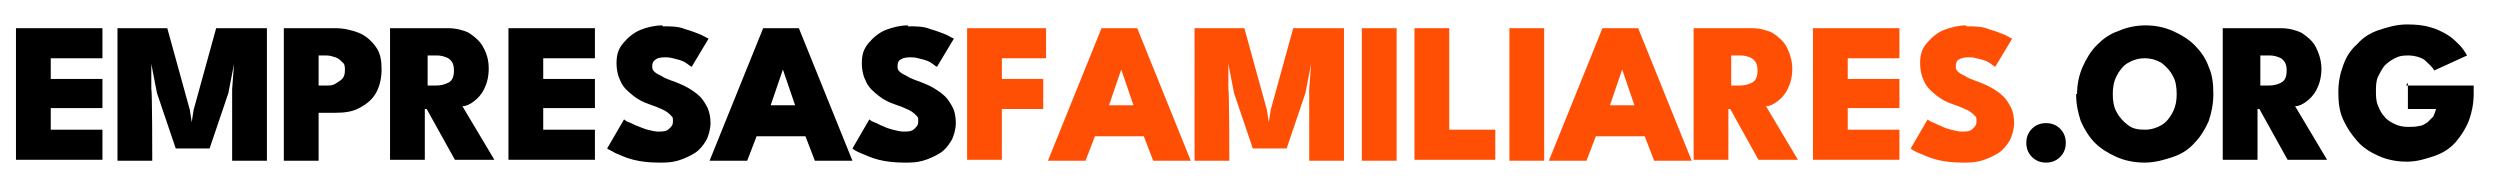
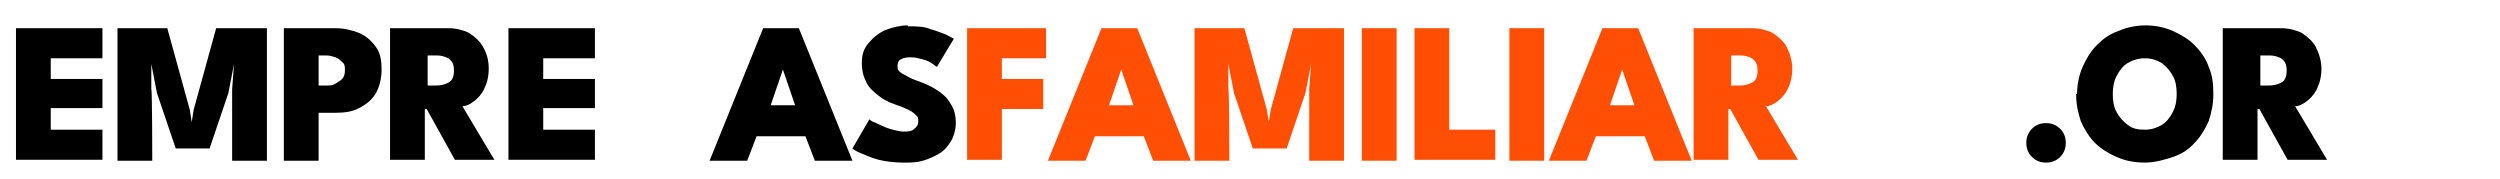
<svg xmlns="http://www.w3.org/2000/svg" id="Capa_1" data-name="Capa 1" version="1.1" viewBox="0 0 266 19">
  <defs>
    <style>
      .cls-1 {
        fill: #000;
      }

      .cls-1, .cls-2 {
        stroke-width: 0px;
      }

      .cls-2 {
        fill: #ff4f04;
      }
    </style>
  </defs>
  <path class="cls-1" d="M1.7,3h9.2v3.2h-5.5v2.2h5.5v3.1h-5.5v2.3h5.5v3.2H1.7V3Z" />
  <path class="cls-1" d="M28.4,3v14.1h-3.7v-7.6l.2-2.7-.6,3.1-2,5.9h-3.6l-2-5.9-.6-3.1v2.7c.1,0,.1,7.6.1,7.6h-3.7V3h5.3l2.4,8.7.2,1.3.2-1.3,2.4-8.7h5.3Z" />
  <path class="cls-1" d="M30.2,3h5.5c.9,0,1.7.2,2.5.5.7.3,1.3.8,1.8,1.5s.6,1.5.6,2.4-.2,1.8-.6,2.5c-.4.7-1,1.2-1.8,1.6-.7.4-1.6.5-2.5.5h-1.8v5.1h-3.7V3ZM33.9,9.1h.8c.4,0,.7,0,1-.2s.5-.3.7-.5c.2-.2.3-.5.3-.9s0-.7-.3-.9c-.2-.2-.4-.4-.7-.5-.3-.1-.6-.2-1-.2h-.8v3.2Z" />
  <path class="cls-1" d="M41.7,3h6c.8,0,1.6.2,2.2.5.6.4,1.2.9,1.5,1.5.4.7.6,1.4.6,2.3s-.2,1.6-.5,2.2c-.3.6-.7,1-1.1,1.3-.4.3-.8.5-1.2.5l3.4,5.7h-4.2l-3-5.4h-.2v5.4h-3.7V3ZM45.4,9.1h1c.5,0,.9-.1,1.3-.3.4-.2.6-.6.6-1.3s-.2-1-.6-1.3c-.4-.2-.8-.3-1.2-.3h-1v3.2Z" />
  <path class="cls-1" d="M54.1,3h9.2v3.2h-5.5v2.2h5.5v3.1h-5.5v2.3h5.5v3.2h-9.2V3Z" />
-   <path class="cls-1" d="M70.5,2.8c.9,0,1.7,0,2.4.3.7.2,1.2.4,1.7.6.4.2.7.4.8.4l-1.8,3c-.1,0-.3-.2-.6-.4s-.6-.3-1-.4c-.4-.1-.7-.2-1.1-.2s-.8,0-1.1.2-.4.4-.4.7,0,.4.2.6c.2.2.4.3.8.5.3.2.8.4,1.4.6.5.2,1,.4,1.5.7s.9.6,1.2.9.6.8.8,1.2c.2.5.3,1,.3,1.6s-.2,1.4-.5,1.9c-.3.5-.7,1-1.2,1.3s-1.1.6-1.8.8-1.3.2-2,.2c-1,0-1.9-.1-2.7-.3s-1.4-.5-1.9-.7c-.5-.3-.8-.4-.9-.5l1.8-3.1c0,0,.2.2.5.3.3.1.6.3.9.4s.7.3,1.1.4c.4.1.8.2,1.1.2.5,0,.9,0,1.2-.3s.4-.4.4-.8,0-.4-.2-.6c-.2-.2-.4-.4-.8-.6-.4-.2-.9-.4-1.5-.6-.6-.2-1.2-.5-1.7-.9s-1-.8-1.3-1.4c-.3-.6-.5-1.2-.5-2.1s.2-1.5.7-2.1c.5-.6,1.1-1.1,1.8-1.4s1.6-.5,2.4-.5Z" />
  <path class="cls-1" d="M81.4,3h3.6l5.7,14.1h-4l-1-2.6h-5.2l-1,2.6h-4l5.7-14.1ZM81.9,11.2h2.7l-1.3-3.8h0l-1.3,3.8Z" />
  <path class="cls-1" d="M96.6,2.8c.9,0,1.7,0,2.4.3.7.2,1.2.4,1.7.6.4.2.7.4.8.4l-1.8,3c-.1,0-.3-.2-.6-.4-.3-.2-.6-.3-1-.4-.4-.1-.7-.2-1.1-.2s-.8,0-1.1.2c-.3.1-.4.4-.4.7s0,.4.2.6.4.3.8.5c.3.2.8.4,1.4.6.5.2,1,.4,1.5.7s.9.6,1.2.9.6.8.8,1.2.3,1,.3,1.6-.2,1.4-.5,1.9-.7,1-1.2,1.3-1.1.6-1.8.8-1.3.2-2,.2c-1,0-1.9-.1-2.7-.3-.8-.2-1.4-.5-1.9-.7s-.8-.4-.9-.5l1.8-3.1c0,0,.2.2.5.3.3.1.6.3.9.4.4.2.7.3,1.1.4.4.1.8.2,1.1.2.5,0,.9,0,1.2-.3s.4-.4.4-.8,0-.4-.2-.6c-.2-.2-.4-.4-.8-.6-.4-.2-.9-.4-1.5-.6-.6-.2-1.2-.5-1.7-.9s-1-.8-1.3-1.4c-.3-.6-.5-1.2-.5-2.1s.2-1.5.7-2.1c.5-.6,1.1-1.1,1.8-1.4.8-.3,1.6-.5,2.4-.5Z" />
  <path class="cls-2" d="M102.9,3h8.4v3.2h-4.7v2.2h4.4v3.2h-4.4v5.4h-3.7V3Z" />
  <path class="cls-2" d="M117.4,3h3.6l5.7,14.1h-4l-1-2.6h-5.2l-1,2.6h-4l5.7-14.1ZM117.9,11.2h2.7l-1.3-3.8h0l-1.3,3.8Z" />
  <path class="cls-2" d="M143,3v14.1h-3.7v-7.6l.2-2.7-.6,3.1-2,5.9h-3.6l-2-5.9-.6-3.1v2.7c.1,0,.1,7.6.1,7.6h-3.7V3h5.3l2.4,8.7.2,1.3.2-1.3,2.4-8.7h5.3Z" />
  <path class="cls-2" d="M144.9,3h3.7v14.1h-3.7V3Z" />
  <path class="cls-2" d="M150.5,3h3.7v10.8h4.9v3.2h-8.6V3Z" />
  <path class="cls-2" d="M160.6,3h3.7v14.1h-3.7V3Z" />
  <path class="cls-2" d="M170.7,3h3.6l5.7,14.1h-4l-1-2.6h-5.2l-1,2.6h-4l5.7-14.1ZM171.2,11.2h2.7l-1.3-3.8h0l-1.3,3.8Z" />
  <path class="cls-2" d="M180.4,3h6c.8,0,1.6.2,2.2.5.6.4,1.2.9,1.5,1.5s.6,1.4.6,2.3-.2,1.6-.5,2.2c-.3.6-.7,1-1.1,1.3-.4.3-.8.5-1.2.5l3.4,5.7h-4.2l-3-5.4h-.2v5.4h-3.7V3ZM184.1,9.1h1c.5,0,.9-.1,1.3-.3.4-.2.6-.6.6-1.3s-.2-1-.6-1.3c-.4-.2-.8-.3-1.2-.3h-1v3.2Z" />
-   <path class="cls-2" d="M192.9,3h9.2v3.2h-5.5v2.2h5.5v3.1h-5.5v2.3h5.5v3.2h-9.2V3Z" />
-   <path class="cls-2" d="M209.2,2.8c.9,0,1.7,0,2.4.3.7.2,1.2.4,1.7.6.4.2.7.4.8.4l-1.8,3c-.1,0-.3-.2-.6-.4-.3-.2-.6-.3-1-.4-.4-.1-.7-.2-1.1-.2s-.8,0-1.1.2c-.3.1-.4.4-.4.7s0,.4.2.6.4.3.8.5c.3.2.8.4,1.4.6.5.2,1,.4,1.5.7s.9.6,1.2.9.6.8.8,1.2.3,1,.3,1.6-.2,1.4-.5,1.9-.7,1-1.2,1.3-1.1.6-1.8.8-1.3.2-2,.2c-1,0-1.9-.1-2.7-.3-.8-.2-1.4-.5-1.9-.7s-.8-.4-.9-.5l1.8-3.1c0,0,.2.2.5.3.3.1.6.3.9.4.4.2.7.3,1.1.4.4.1.8.2,1.1.2.5,0,.9,0,1.2-.3s.4-.4.4-.8,0-.4-.2-.6c-.2-.2-.4-.4-.8-.6-.4-.2-.9-.4-1.5-.6-.6-.2-1.2-.5-1.7-.9s-1-.8-1.3-1.4c-.3-.6-.5-1.2-.5-2.1s.2-1.5.7-2.1c.5-.6,1.1-1.1,1.8-1.4.8-.3,1.6-.5,2.4-.5Z" />
  <path class="cls-1" d="M217.7,17.3c-.6,0-1.1-.2-1.5-.6s-.6-.9-.6-1.5.2-1.1.6-1.5c.4-.4.9-.6,1.5-.6s1.1.2,1.5.6.6.9.6,1.5-.2,1.1-.6,1.5c-.4.4-.9.6-1.5.6Z" />
  <path class="cls-1" d="M221,10c0-1,.2-2,.6-2.9s.9-1.7,1.5-2.3c.7-.7,1.4-1.2,2.3-1.5.9-.4,1.9-.6,2.9-.6s2,.2,2.9.6,1.7.9,2.3,1.5,1.2,1.4,1.5,2.3c.4.9.5,1.8.5,2.9s-.2,2-.5,2.9c-.4.9-.9,1.7-1.5,2.3-.6.7-1.4,1.2-2.3,1.5s-1.9.6-3,.6-2.1-.2-3-.6-1.7-.9-2.3-1.5-1.1-1.4-1.5-2.3c-.3-.9-.5-1.8-.5-2.9ZM224.8,10c0,.7.1,1.4.4,1.9.3.6.7,1,1.2,1.4s1.1.5,1.8.5,1.3-.2,1.8-.5c.5-.3.9-.8,1.2-1.4.3-.6.4-1.2.4-1.9s-.1-1.4-.4-1.9c-.3-.6-.7-1-1.2-1.4-.5-.3-1.1-.5-1.8-.5s-1.3.2-1.8.5-.9.8-1.2,1.4c-.3.6-.4,1.2-.4,1.9Z" />
  <path class="cls-1" d="M236.7,3h6c.8,0,1.6.2,2.2.5.6.4,1.2.9,1.5,1.5s.6,1.4.6,2.3-.2,1.6-.5,2.2c-.3.6-.7,1-1.1,1.3-.4.3-.8.5-1.2.5l3.4,5.7h-4.2l-3-5.4h-.2v5.4h-3.7V3ZM240.4,9.1h1c.5,0,.9-.1,1.3-.3.4-.2.6-.6.6-1.3s-.2-1-.6-1.3c-.4-.2-.8-.3-1.2-.3h-1v3.2Z" />
-   <path class="cls-1" d="M256,9.1h7.2v.9c0,1-.2,2-.5,2.8s-.8,1.6-1.4,2.3c-.6.7-1.4,1.2-2.3,1.5s-1.8.6-2.9.6-2.1-.2-3-.6c-.9-.4-1.7-.9-2.3-1.6s-1.1-1.4-1.5-2.3-.5-1.8-.5-2.9.2-2,.5-2.8c.3-.9.8-1.7,1.5-2.3.6-.7,1.4-1.2,2.3-1.5s1.9-.6,3-.6,1.8.1,2.5.3c.7.2,1.3.5,1.8.8.5.3.9.7,1.3,1.1s.6.8.8,1.1l-3.5,1.6c-.2-.4-.6-.7-1-1.1-.4-.3-1.1-.5-1.8-.5s-1,.1-1.4.3c-.4.2-.8.5-1.1.8-.3.4-.5.8-.7,1.2-.2.5-.2,1-.2,1.5s0,1,.2,1.5c.2.5.4.9.7,1.2.3.4.7.6,1.1.8.4.2.9.3,1.4.3s.8,0,1.2-.1c.3,0,.6-.2.9-.4.2-.2.4-.4.6-.6.1-.2.2-.5.3-.8h-3v-2.8Z" />
</svg>